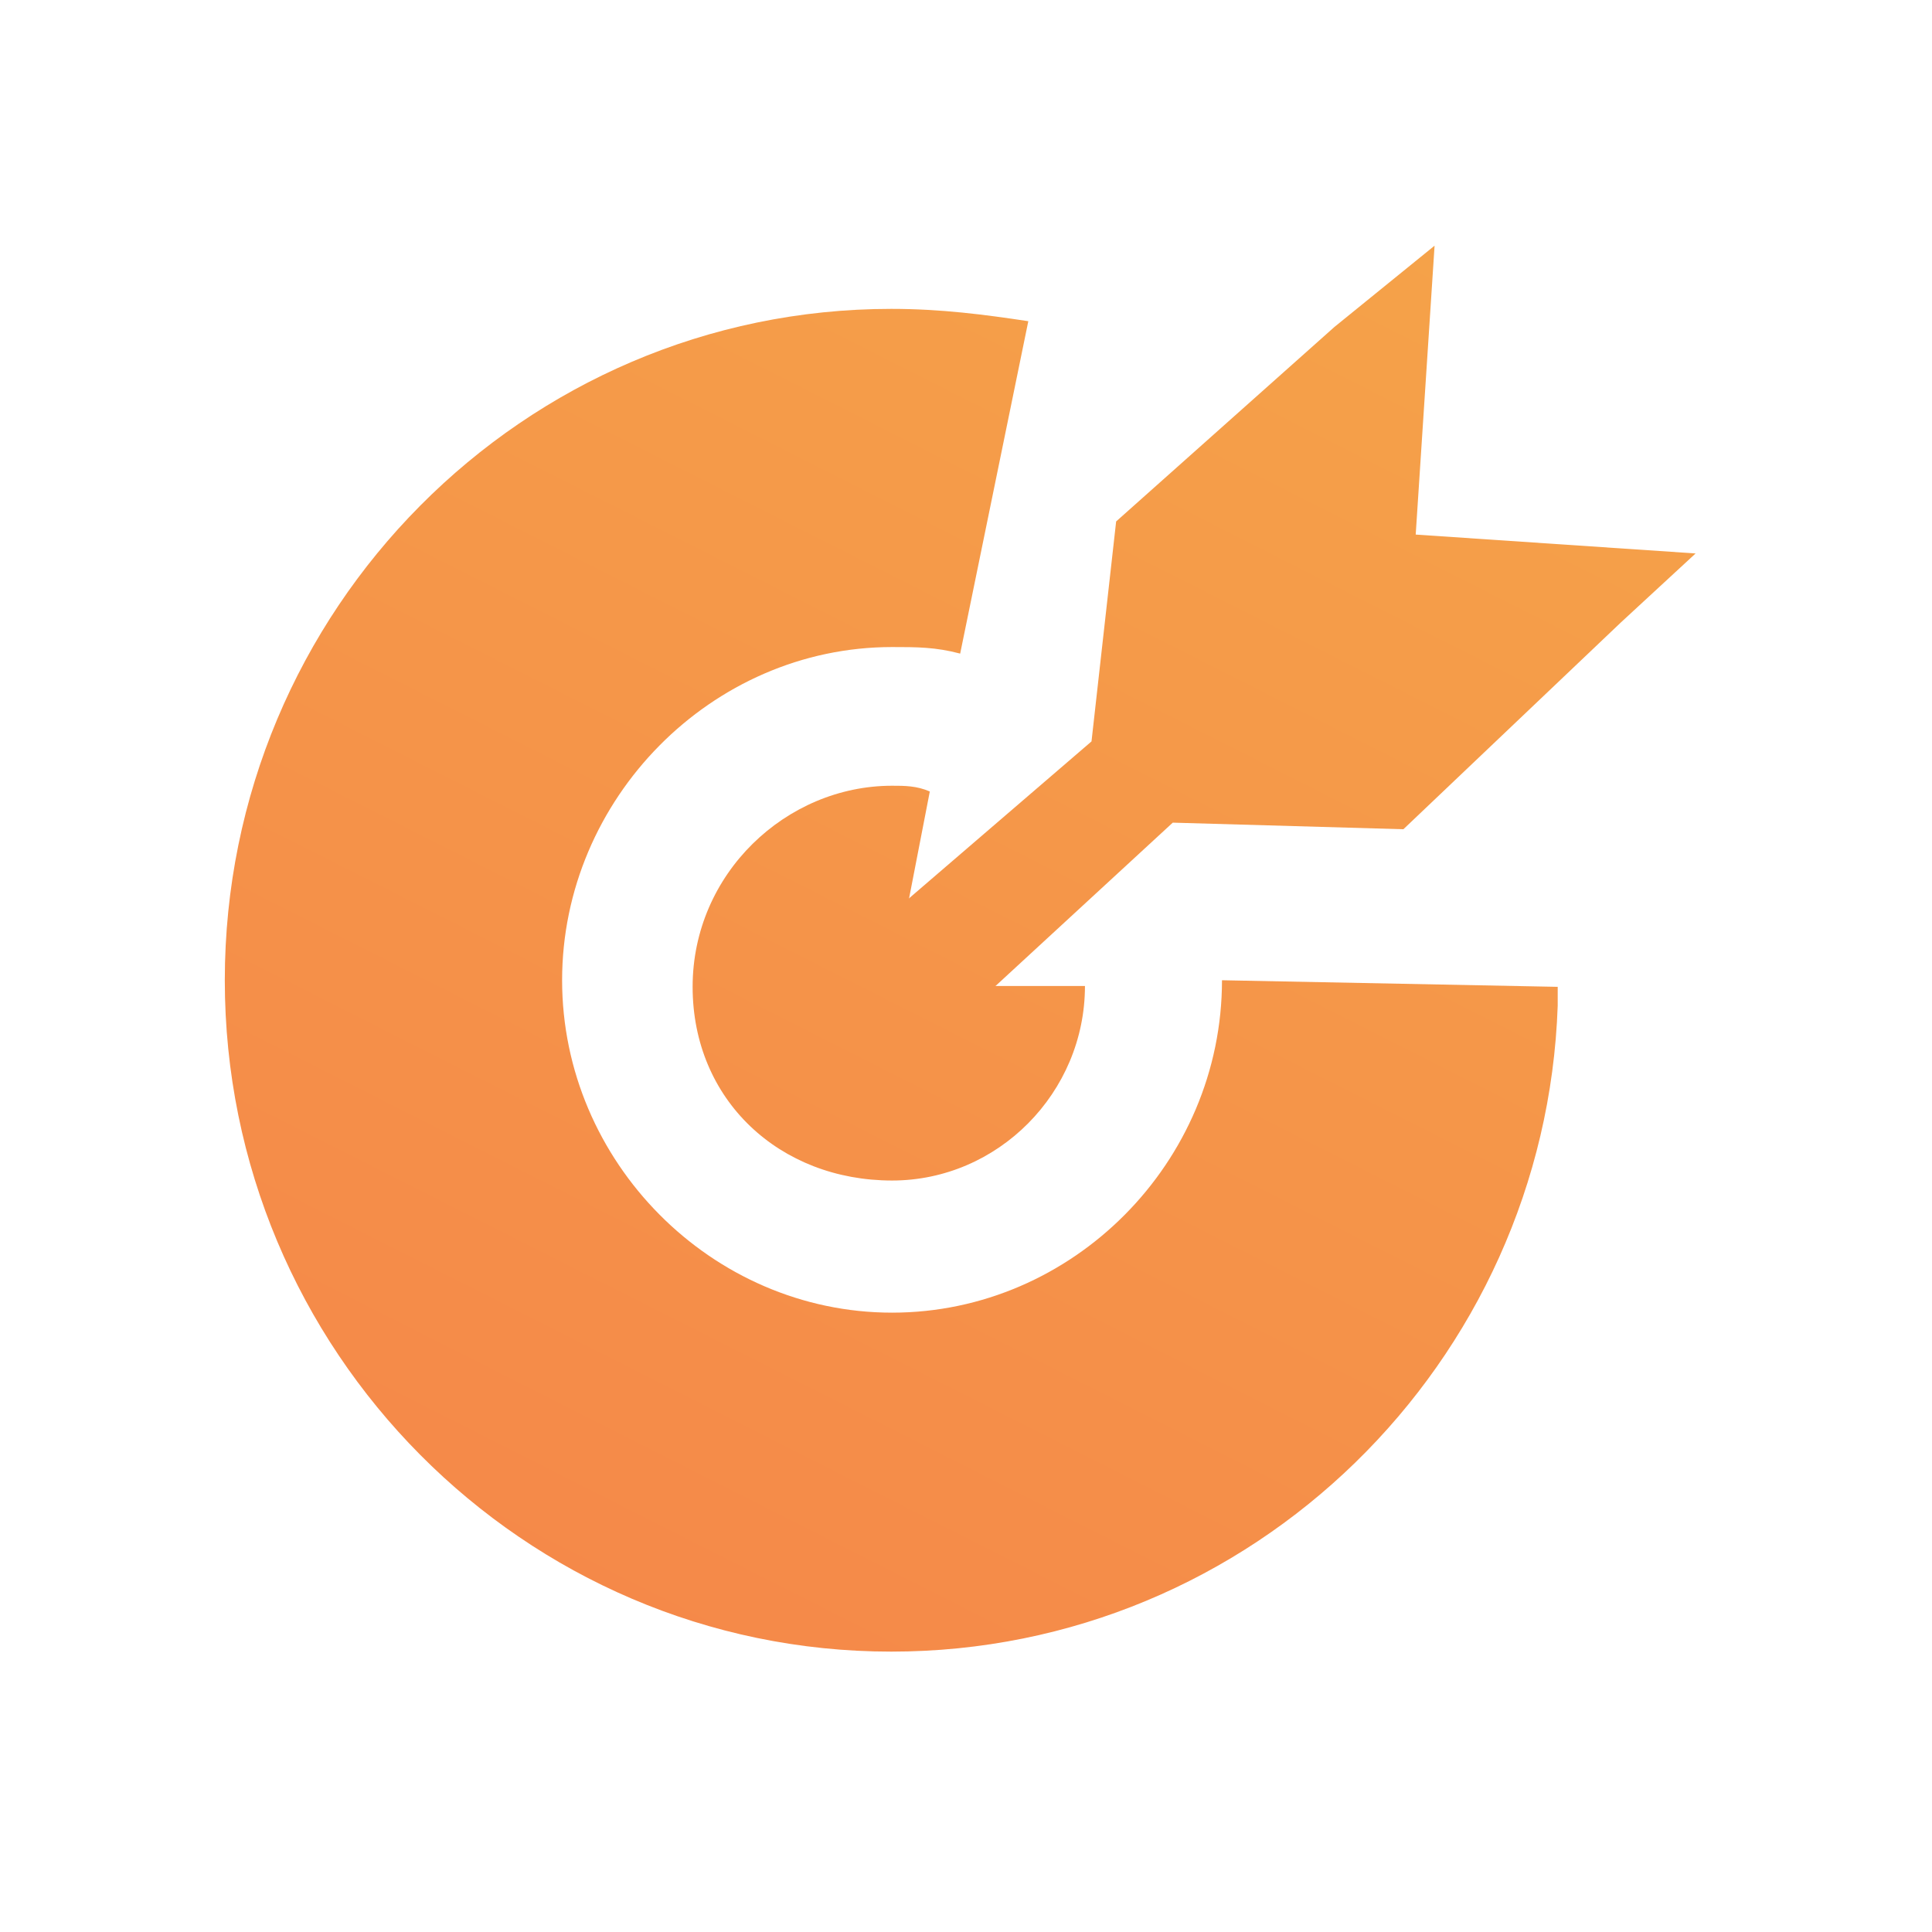
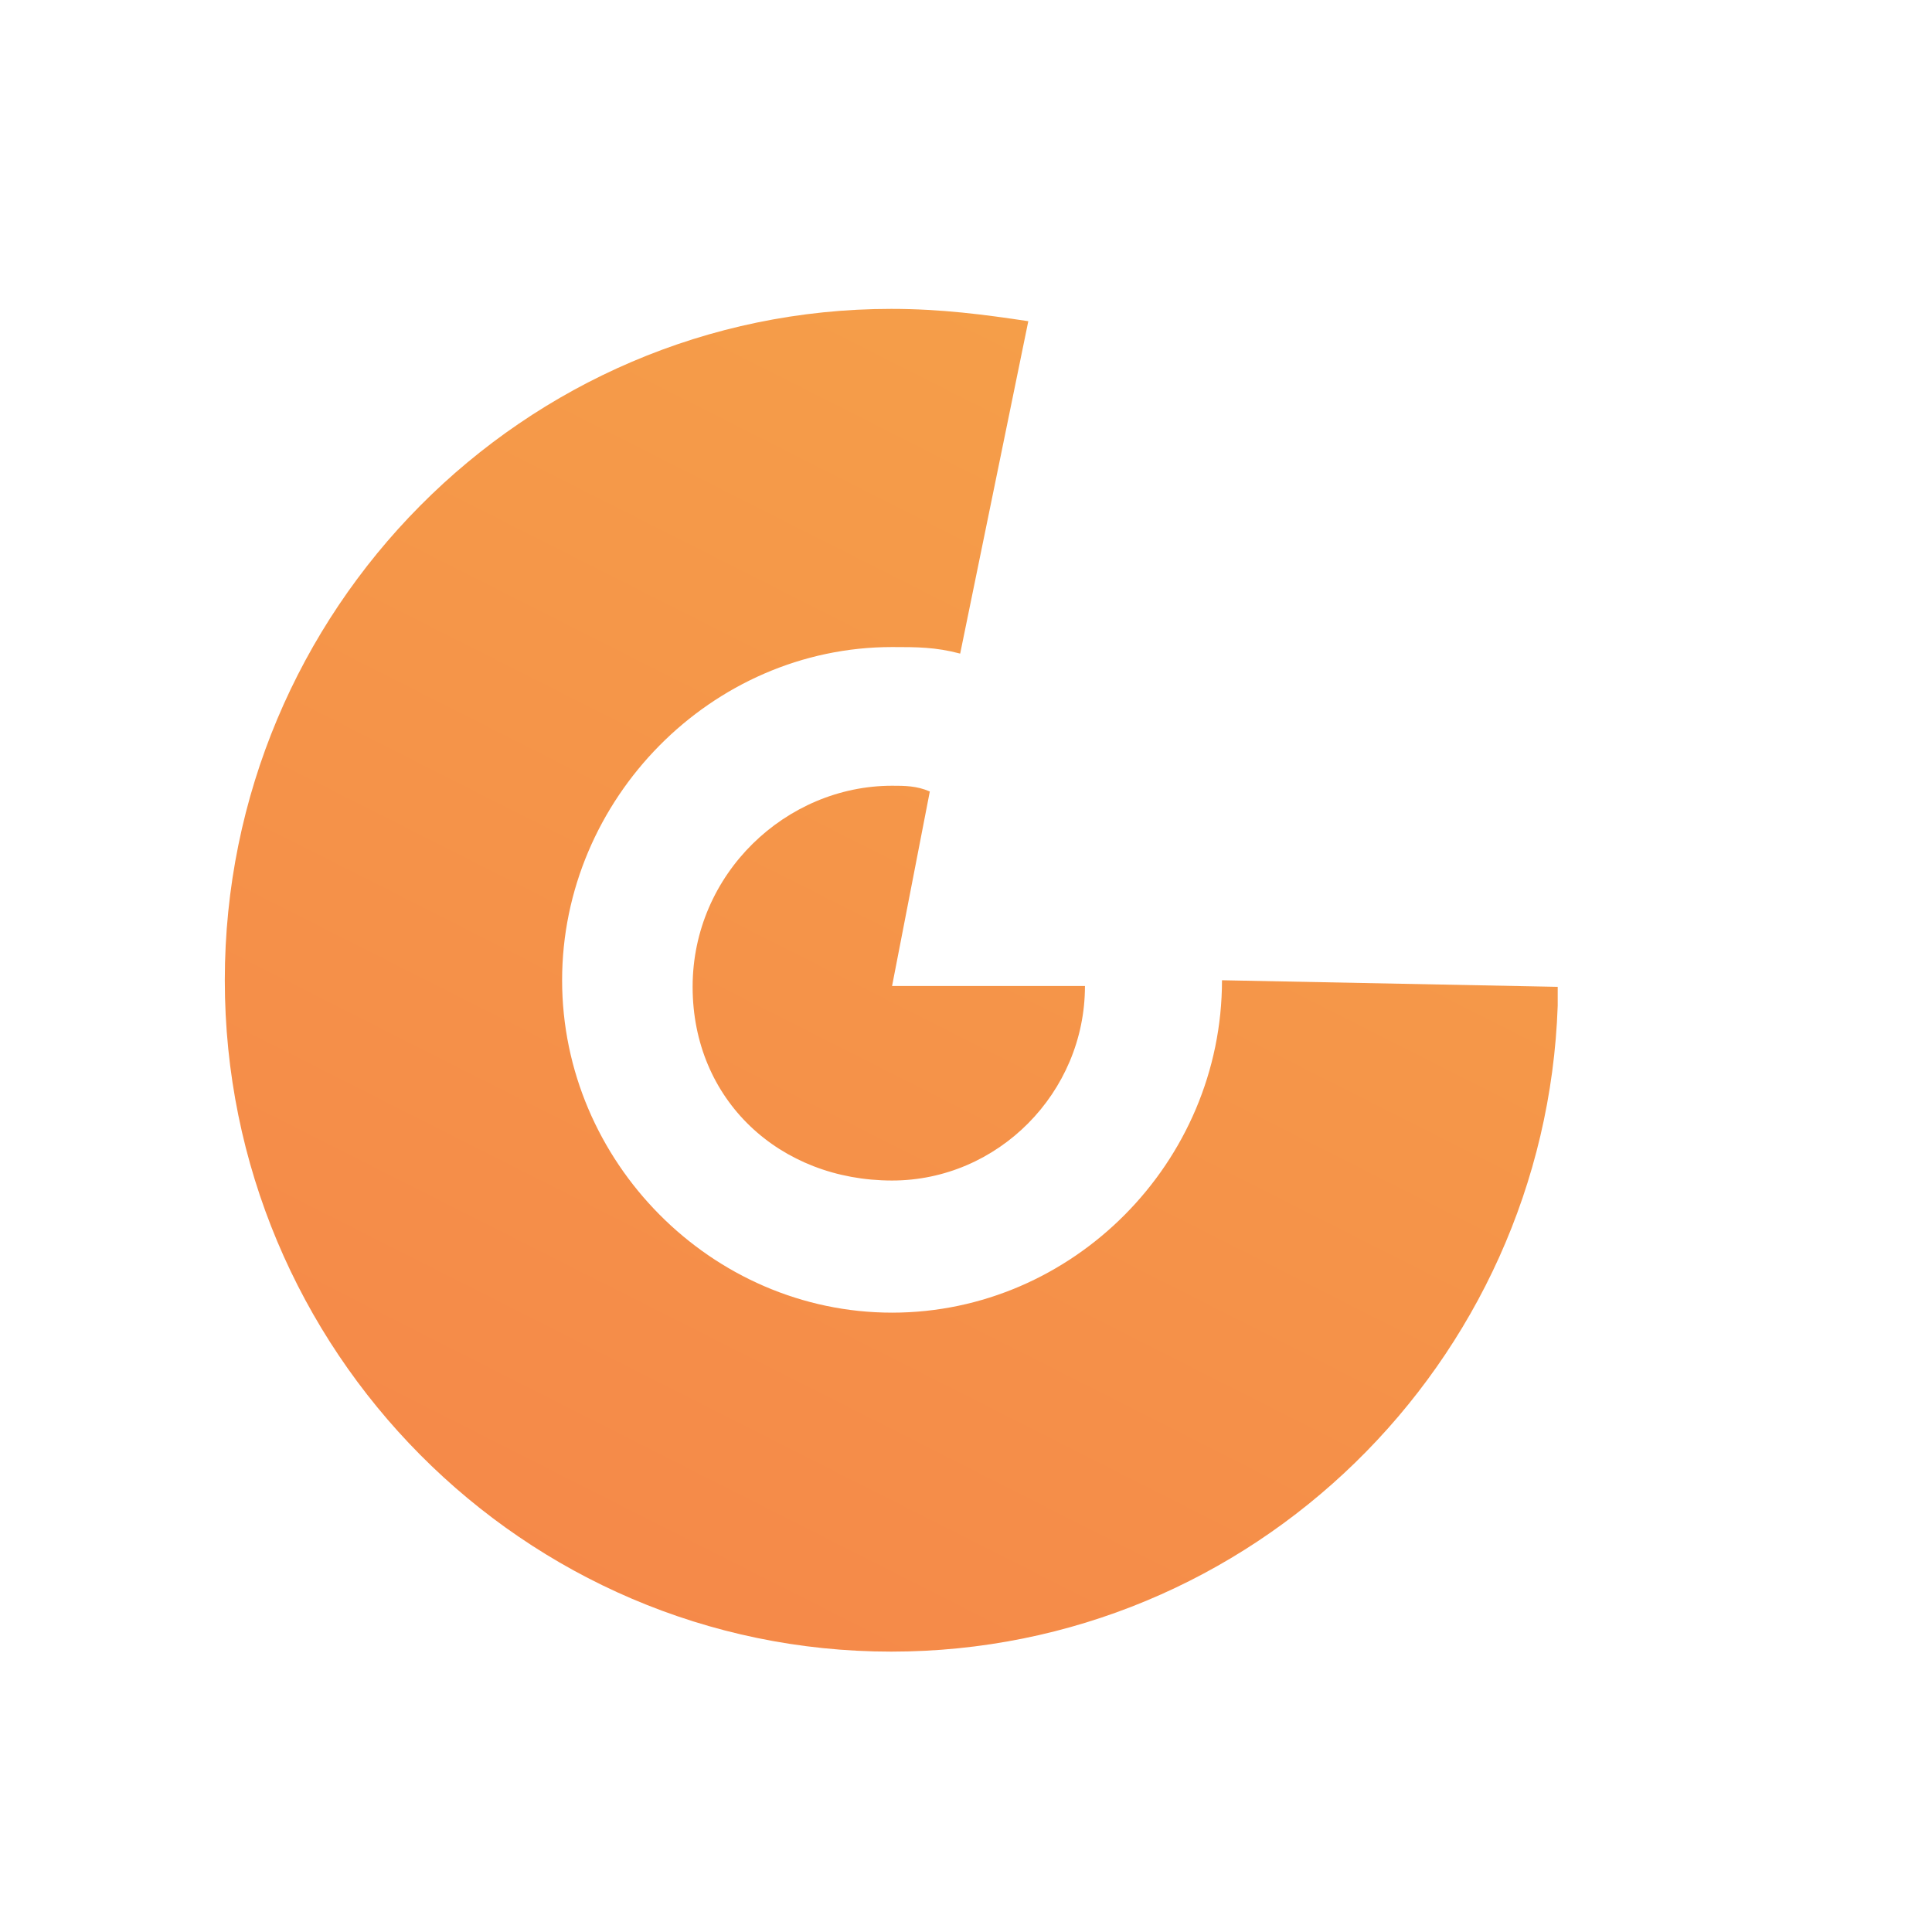
<svg xmlns="http://www.w3.org/2000/svg" width="56" height="56" viewBox="0 0 56 56" fill="none">
-   <path d="M38.68 9.476L32.352 15.114L31.638 21.49L22.979 28.936L25.5 31.672L33.993 23.845L40.678 24.036L46.983 18.041L49.148 16.042L41.035 15.495L41.582 7.121L38.68 9.476Z" fill="url(#paint0_linear_7541_286647)" />
  <path d="M25.857 22.775C22.788 22.775 20.076 25.321 20.076 28.604C20.076 31.887 22.598 34.218 25.857 34.218C28.926 34.218 31.448 31.672 31.448 28.58H25.857L26.951 22.942C26.57 22.775 26.214 22.775 25.857 22.775Z" fill="url(#paint1_linear_7541_286647)" />
  <path d="M35.42 28.413C35.42 33.695 31.091 38.048 25.857 38.048C20.623 38.048 16.293 33.671 16.293 28.413C16.293 23.156 20.623 18.755 25.857 18.755C26.57 18.755 27.118 18.755 27.831 18.945L29.806 9.31C28.545 9.12 27.284 8.953 25.833 8.953C15.175 8.953 6.516 17.684 6.516 28.413C6.516 39.143 15.175 47.873 25.833 47.873C36.301 47.873 44.794 39.499 45.151 29.151V28.604L35.42 28.413Z" fill="url(#paint2_linear_7541_286647)" />
  <defs>
    <linearGradient id="paint0_linear_7541_286647" x1="43.818" y1="2.053" x2="19.736" y2="49.669" gradientUnits="userSpaceOnUse">
      <stop stop-color="#F5A549" />
      <stop offset="1" stop-color="#F58849" />
    </linearGradient>
    <linearGradient id="paint1_linear_7541_286647" x1="43.818" y1="2.053" x2="19.736" y2="49.669" gradientUnits="userSpaceOnUse">
      <stop stop-color="#F5A549" />
      <stop offset="1" stop-color="#F58849" />
    </linearGradient>
    <linearGradient id="paint2_linear_7541_286647" x1="43.818" y1="2.053" x2="19.736" y2="49.669" gradientUnits="userSpaceOnUse">
      <stop stop-color="#F5A549" />
      <stop offset="1" stop-color="#F58849" />
    </linearGradient>
  </defs>
</svg>